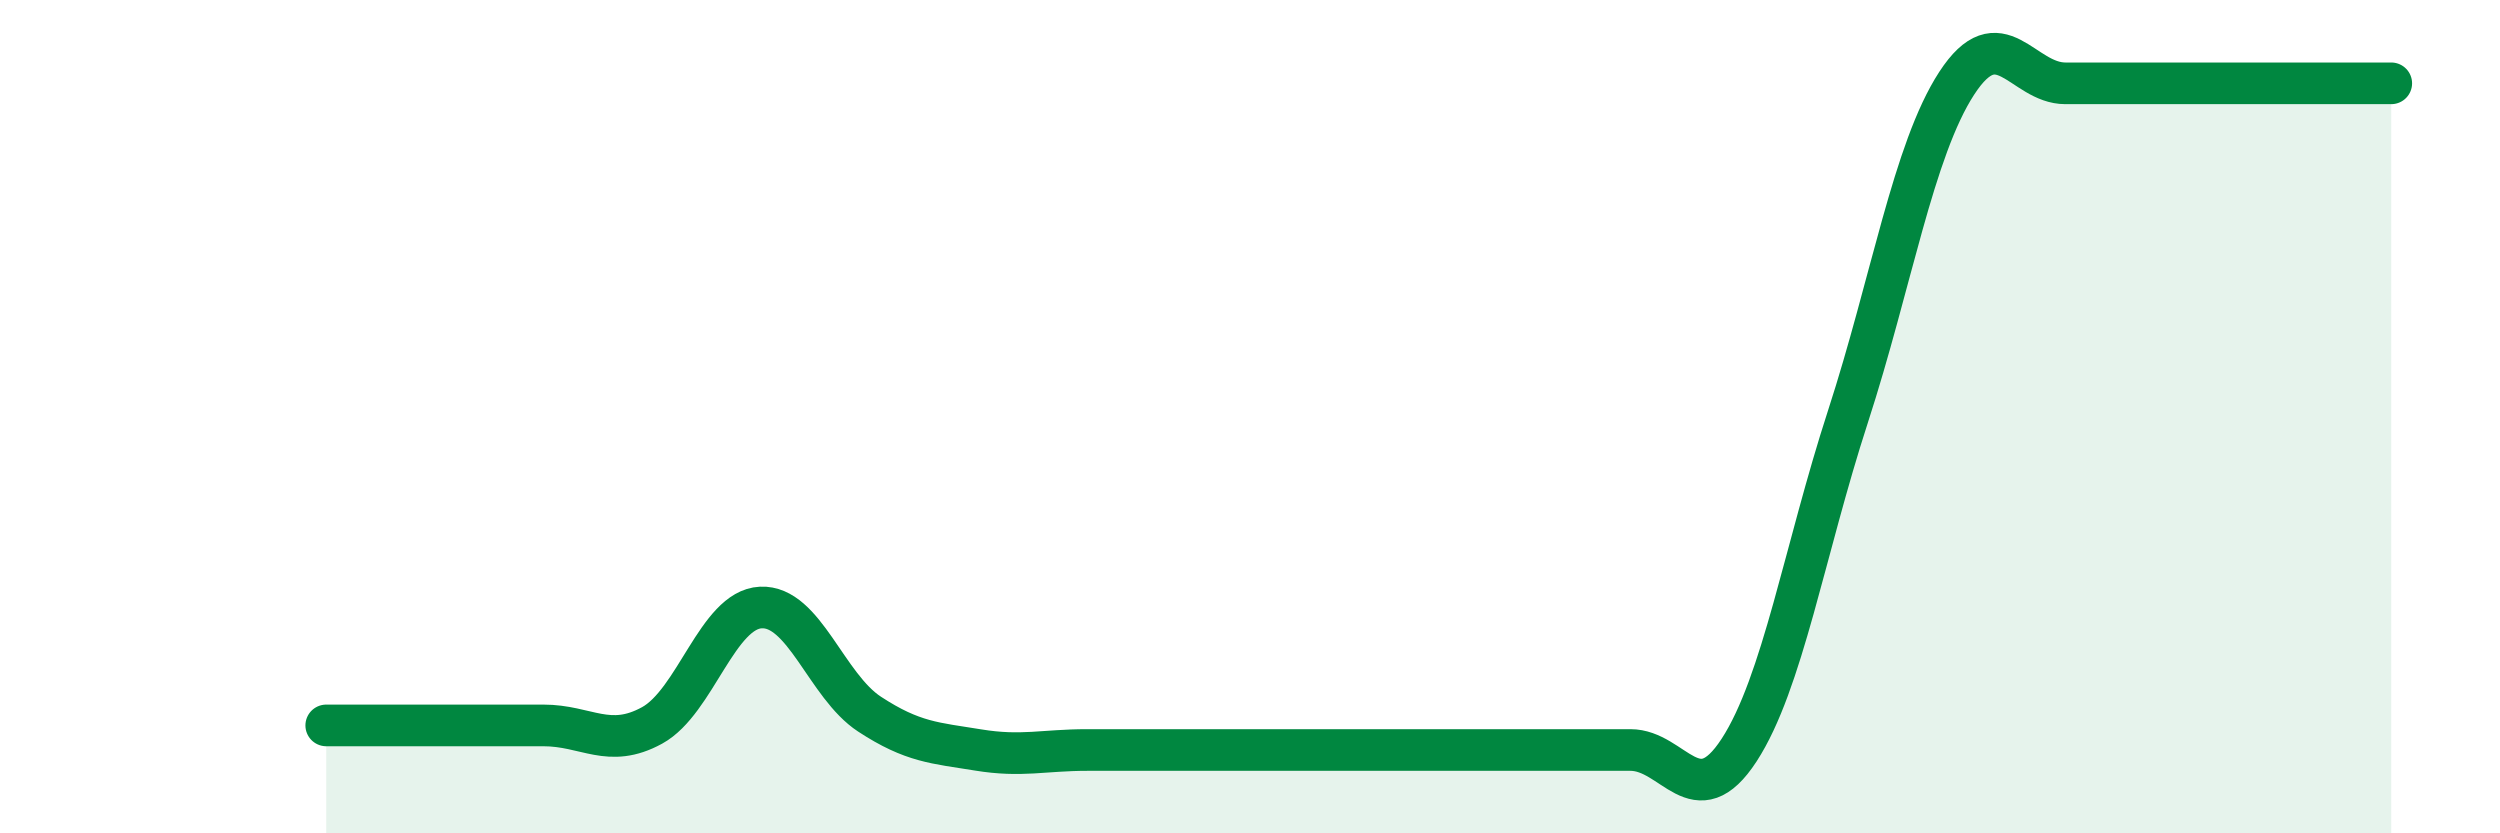
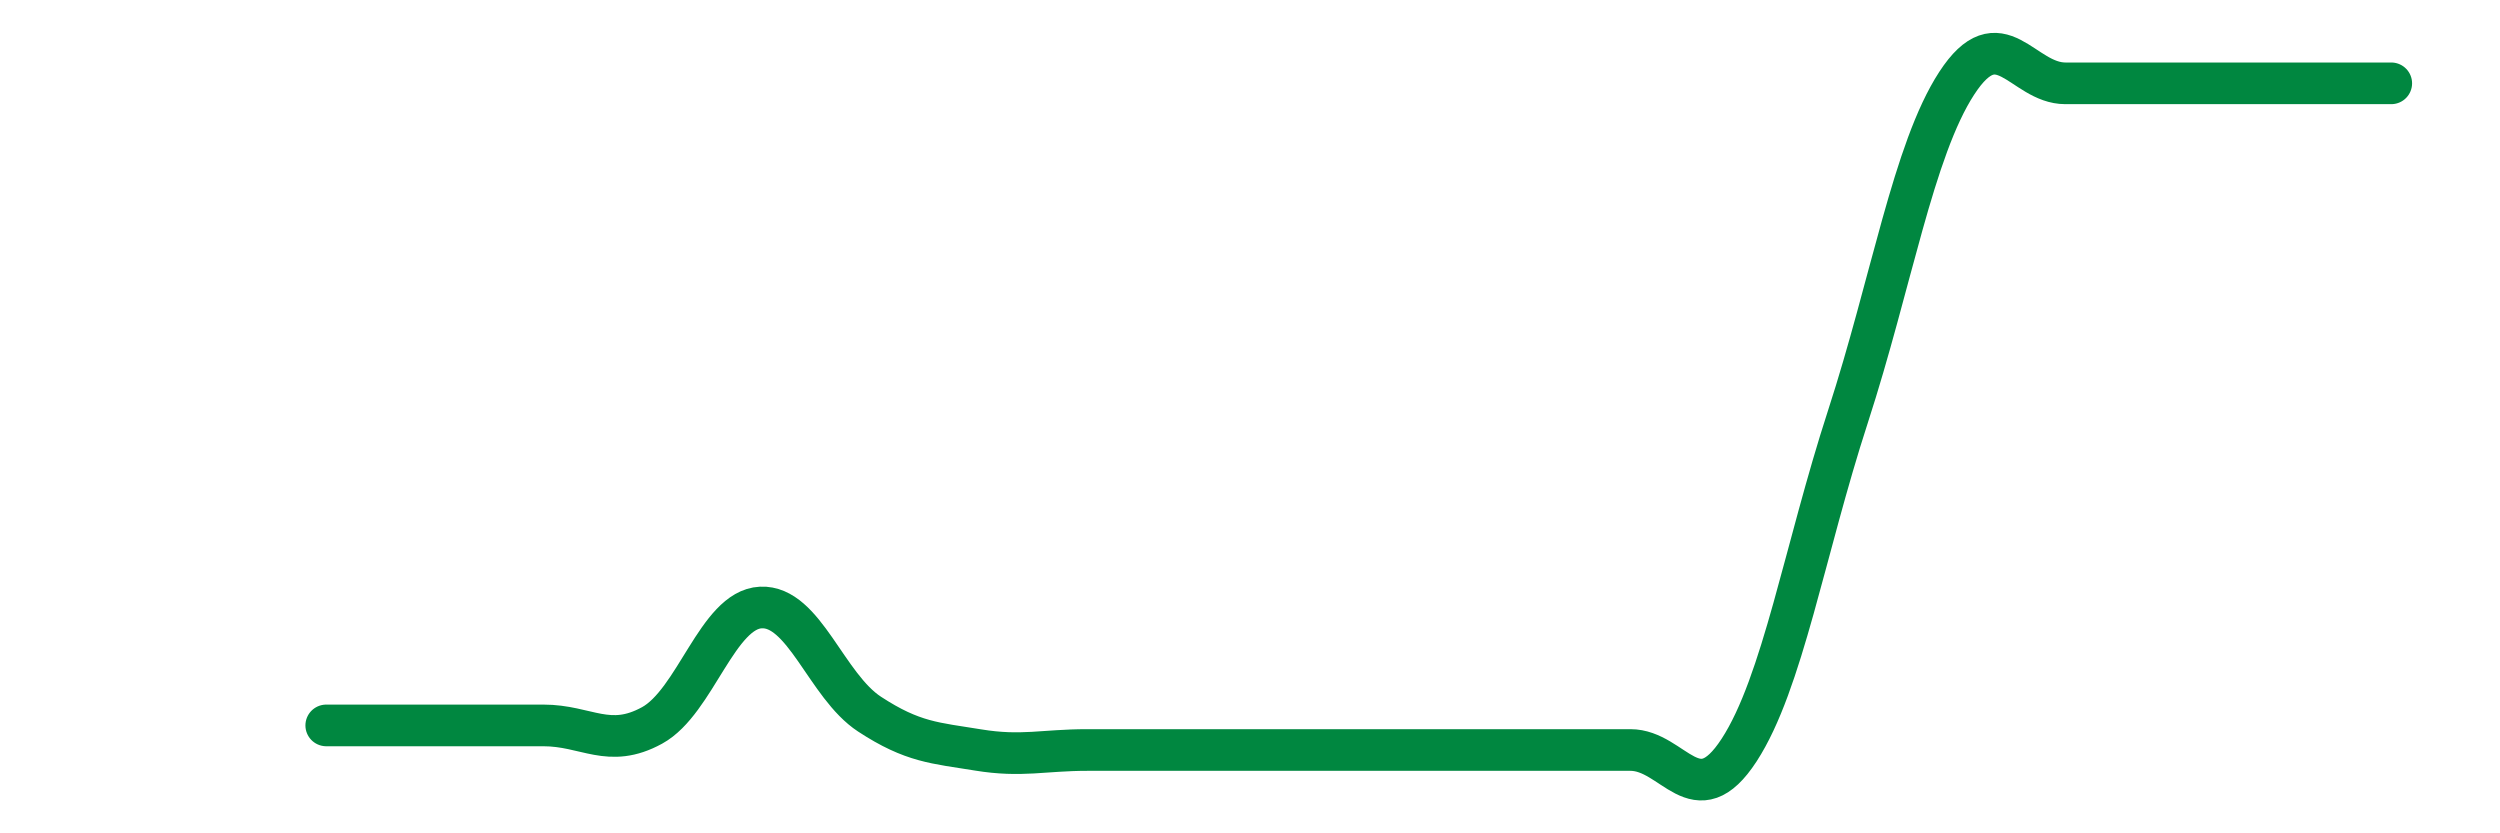
<svg xmlns="http://www.w3.org/2000/svg" width="60" height="20" viewBox="0 0 60 20">
-   <path d="M 7.83,17.41 C 8.35,17.41 9.39,17.41 10.43,17.41 C 11.47,17.41 12,17.41 13.04,17.41 C 14.08,17.41 14.61,17.98 15.65,17.41 C 16.69,16.84 17.22,14.63 18.26,14.58 C 19.3,14.53 19.83,16.46 20.87,17.14 C 21.91,17.82 22.44,17.83 23.48,18 C 24.52,18.17 25.05,18 26.09,18 C 27.13,18 27.66,18 28.7,18 C 29.74,18 30.26,18 31.3,18 C 32.34,18 32.87,18 33.91,18 C 34.95,18 35.48,18 36.52,18 C 37.56,18 38.09,18 39.13,18 C 40.17,18 40.7,19.6 41.74,18 C 42.78,16.4 43.31,13.2 44.35,10 C 45.39,6.8 45.92,3.6 46.96,2 C 48,0.4 48.53,2 49.57,2 C 50.61,2 51.13,2 52.17,2 C 53.21,2 53.74,2 54.78,2 C 55.82,2 56.87,2 57.39,2L57.39 20L7.83 20Z" fill="#008740" opacity="0.1" stroke-linecap="round" stroke-linejoin="round" />
  <path d="M 7.83,17.41 C 8.35,17.41 9.39,17.41 10.43,17.41 C 11.47,17.41 12,17.41 13.04,17.41 C 14.08,17.41 14.61,17.98 15.65,17.41 C 16.69,16.84 17.22,14.63 18.26,14.58 C 19.3,14.53 19.83,16.46 20.87,17.14 C 21.91,17.82 22.44,17.83 23.48,18 C 24.52,18.17 25.05,18 26.09,18 C 27.13,18 27.66,18 28.7,18 C 29.74,18 30.26,18 31.3,18 C 32.34,18 32.87,18 33.91,18 C 34.95,18 35.48,18 36.52,18 C 37.56,18 38.09,18 39.13,18 C 40.17,18 40.7,19.6 41.74,18 C 42.78,16.4 43.31,13.2 44.35,10 C 45.39,6.8 45.92,3.6 46.96,2 C 48,0.4 48.53,2 49.57,2 C 50.61,2 51.13,2 52.17,2 C 53.21,2 53.74,2 54.78,2 C 55.82,2 56.87,2 57.39,2" stroke="#008740" stroke-width="1" fill="none" stroke-linecap="round" stroke-linejoin="round" />
</svg>